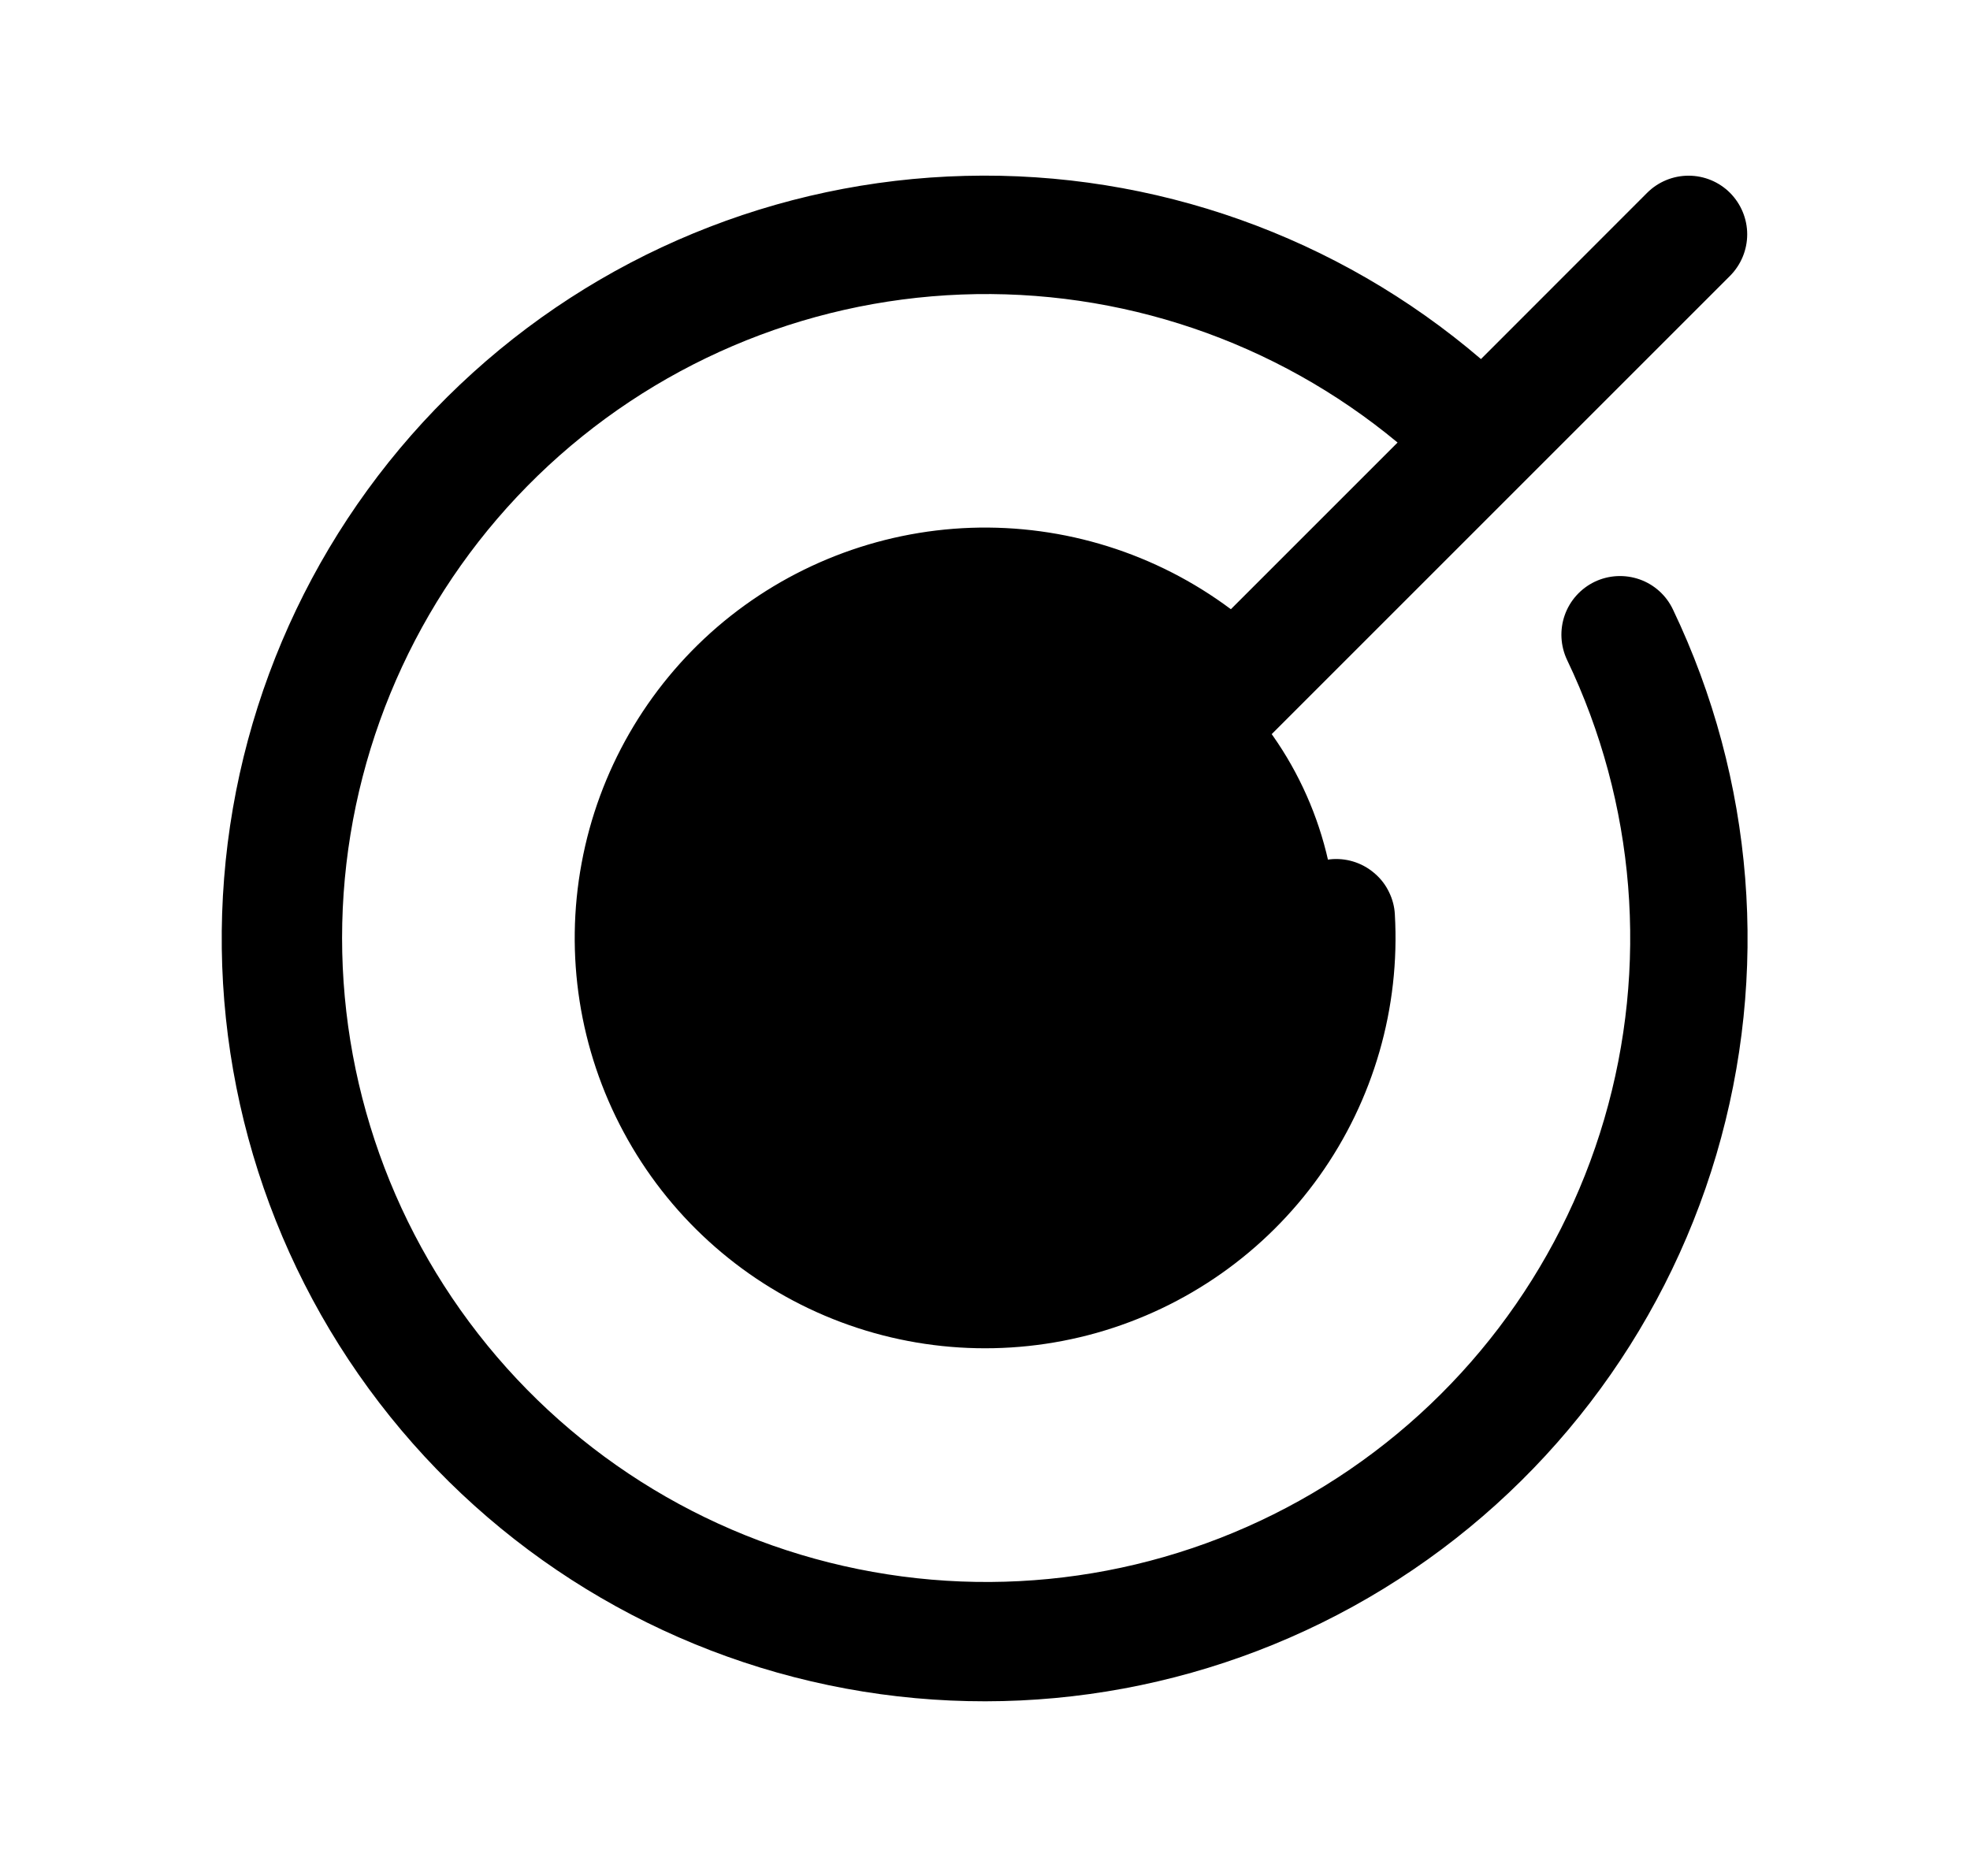
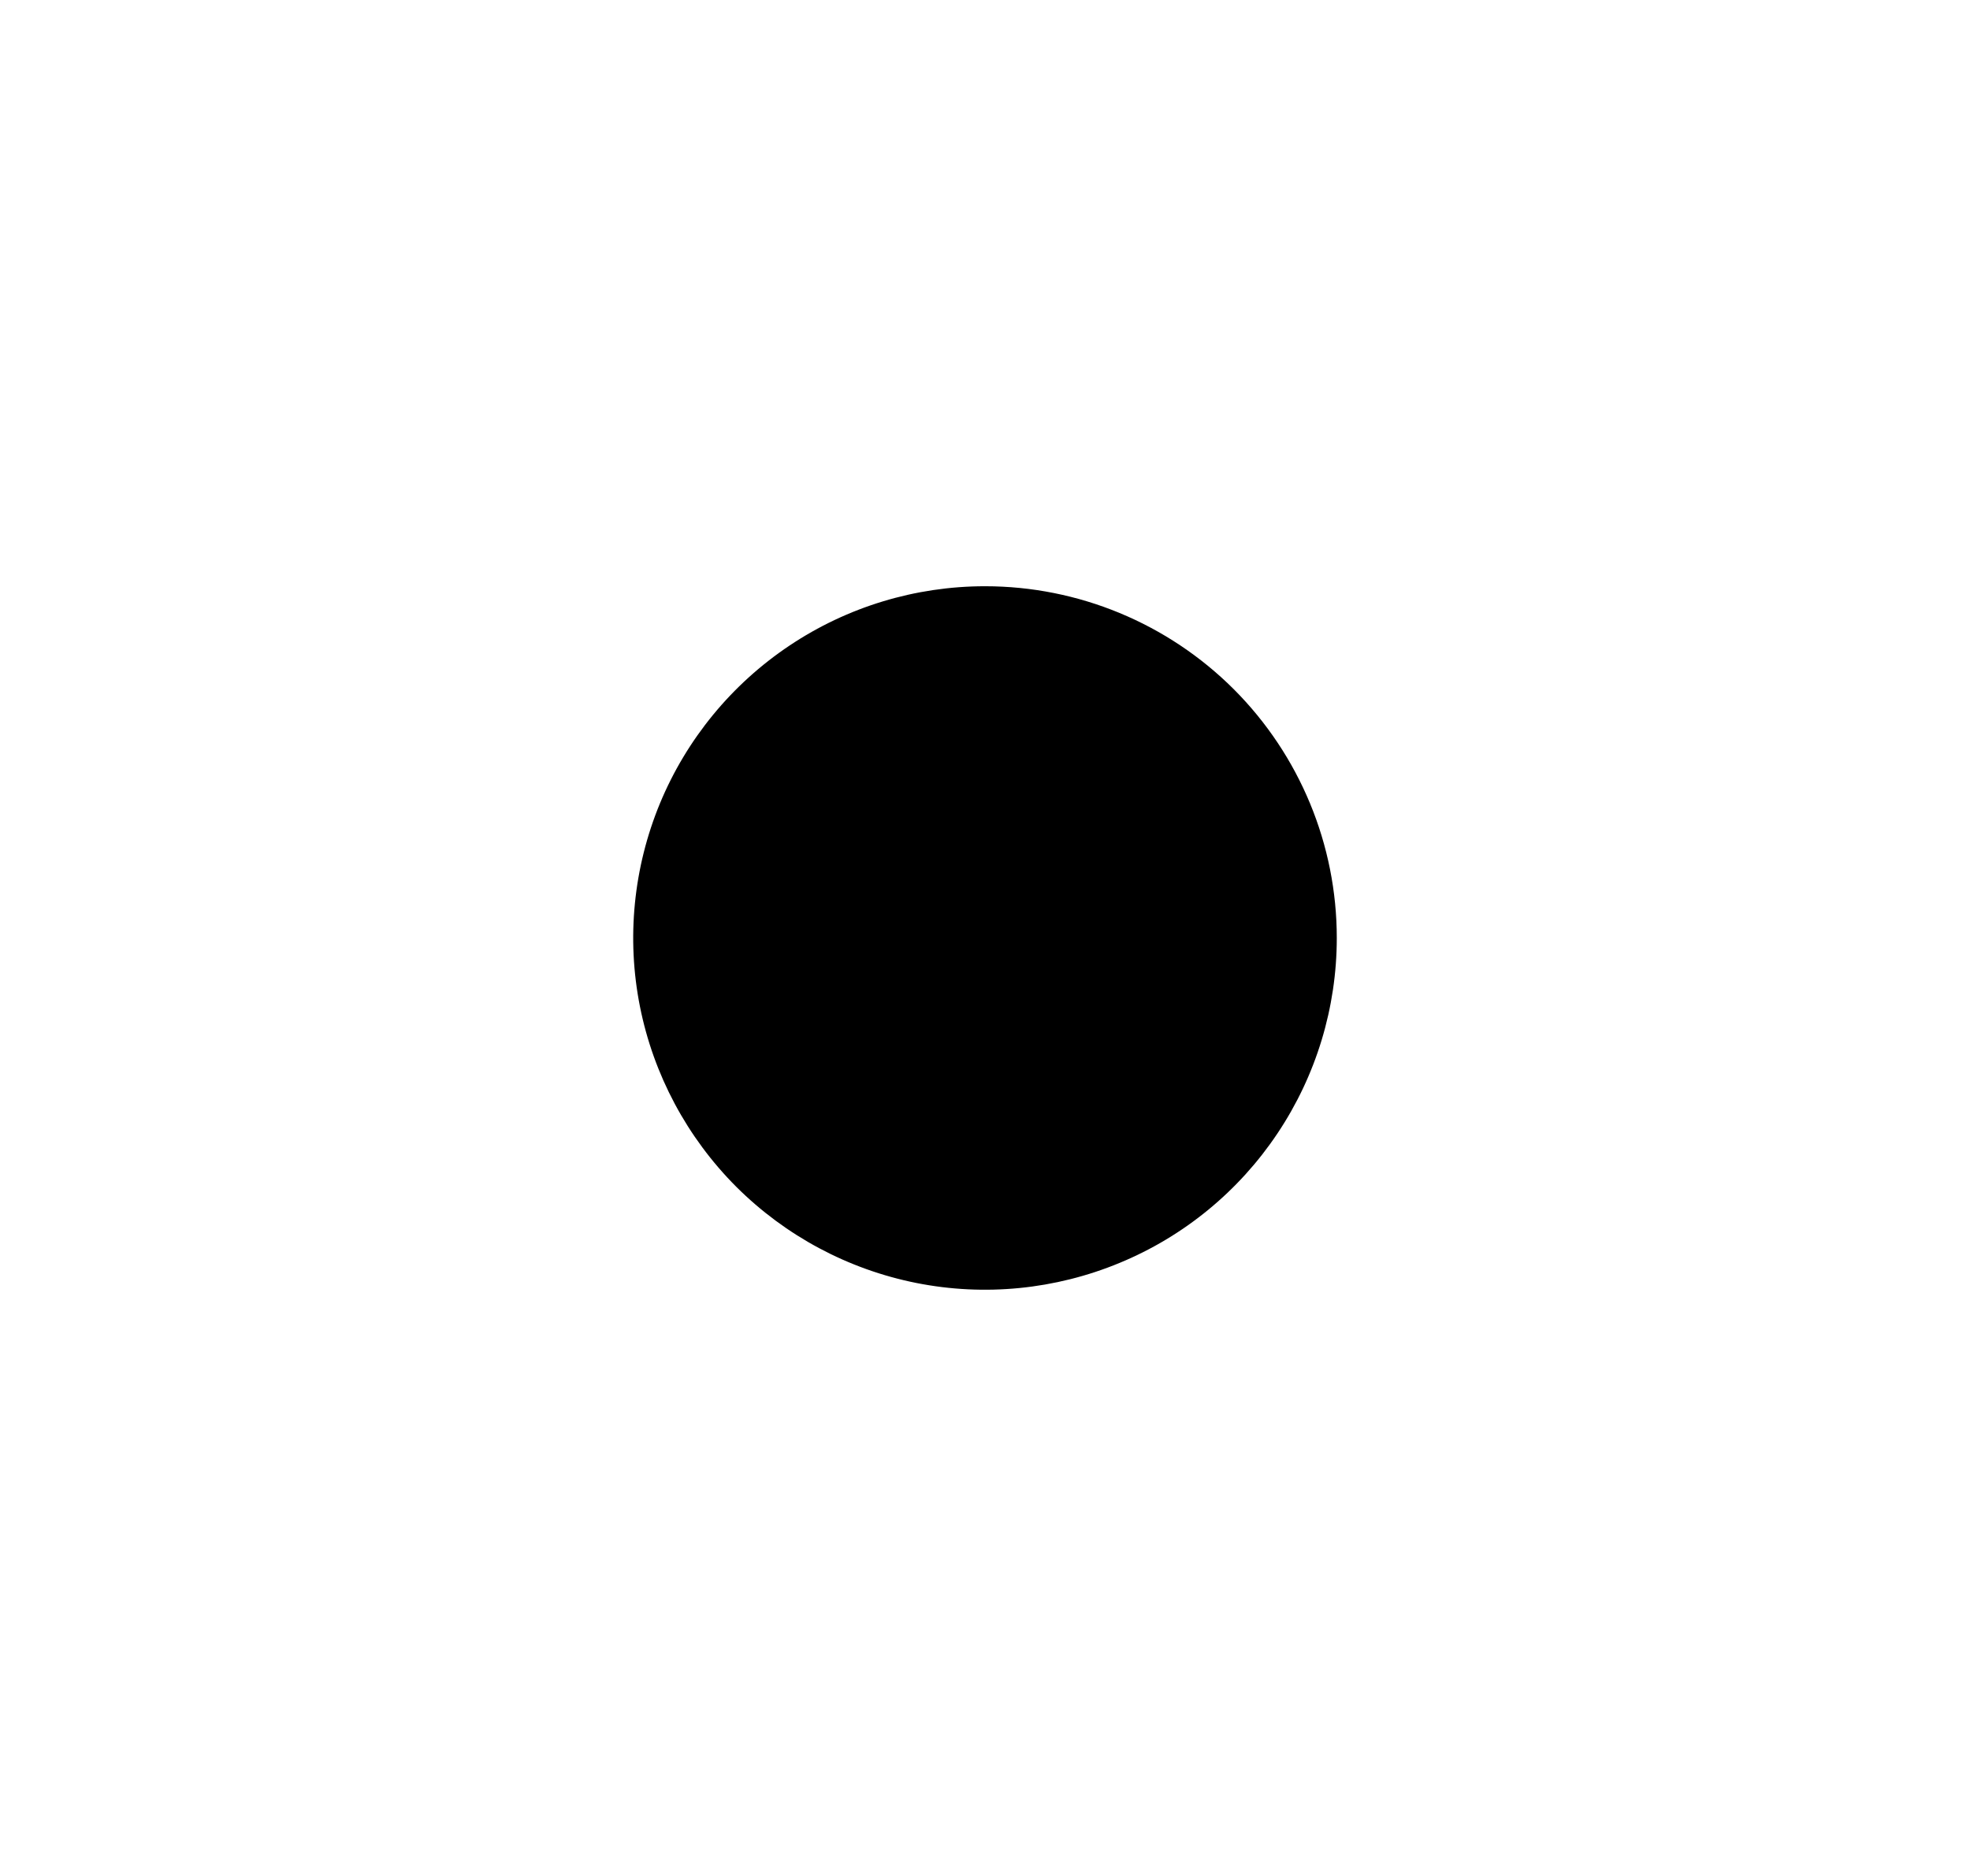
<svg xmlns="http://www.w3.org/2000/svg" width="21" height="20" viewBox="0 0 21 20" fill="none">
  <path opacity="0.2" d="M14.25 10C14.25 10.742 14.03 11.467 13.618 12.083C13.206 12.7 12.62 13.181 11.935 13.464C11.25 13.748 10.496 13.823 9.768 13.678C9.041 13.533 8.373 13.176 7.848 12.652C7.324 12.127 6.967 11.459 6.822 10.732C6.677 10.004 6.752 9.25 7.035 8.565C7.319 7.88 7.8 7.294 8.417 6.882C9.033 6.47 9.758 6.25 10.5 6.25C11.495 6.25 12.448 6.645 13.152 7.348C13.855 8.052 14.25 9.005 14.25 10Z" fill="#1F2D25" style="fill:#1F2D25;fill:color(display-p3 0.122 0.176 0.145);fill-opacity:1;" />
-   <path d="M17.833 6.497C18.701 8.311 18.865 10.382 18.296 12.31C17.726 14.238 16.462 15.887 14.748 16.938C13.034 17.989 10.992 18.368 9.015 18.002C7.038 17.636 5.266 16.55 4.043 14.955C2.819 13.359 2.23 11.367 2.389 9.363C2.547 7.359 3.443 5.484 4.903 4.101C6.362 2.718 8.282 1.925 10.292 1.875C12.302 1.824 14.259 2.52 15.787 3.828L17.558 2.056C17.675 1.939 17.834 1.873 18 1.873C18.166 1.873 18.325 1.939 18.442 2.056C18.559 2.174 18.625 2.333 18.625 2.498C18.625 2.664 18.559 2.823 18.442 2.941L10.942 10.441C10.825 10.558 10.666 10.624 10.5 10.624C10.334 10.624 10.175 10.558 10.058 10.441C9.94 10.323 9.874 10.164 9.874 9.998C9.874 9.833 9.94 9.674 10.058 9.556L12.223 7.391C11.636 7.002 10.936 6.824 10.234 6.883C9.533 6.943 8.873 7.238 8.36 7.719C7.847 8.201 7.512 8.842 7.408 9.538C7.305 10.234 7.439 10.944 7.79 11.554C8.141 12.165 8.687 12.638 9.34 12.899C9.994 13.16 10.716 13.193 11.391 12.992C12.065 12.792 12.652 12.369 13.057 11.793C13.461 11.217 13.659 10.522 13.619 9.82C13.615 9.737 13.626 9.655 13.653 9.578C13.681 9.5 13.723 9.429 13.777 9.367C13.832 9.306 13.899 9.256 13.973 9.22C14.047 9.185 14.127 9.164 14.209 9.159C14.375 9.15 14.538 9.207 14.661 9.318C14.723 9.372 14.773 9.439 14.808 9.513C14.844 9.587 14.865 9.667 14.869 9.749C14.926 10.744 14.642 11.728 14.064 12.539C13.486 13.35 12.649 13.939 11.69 14.21C10.732 14.48 9.709 14.416 8.793 14.027C7.876 13.638 7.119 12.948 6.648 12.07C6.176 11.193 6.018 10.181 6.2 9.202C6.381 8.222 6.892 7.334 7.646 6.684C8.401 6.035 9.355 5.662 10.35 5.627C11.346 5.593 12.323 5.899 13.121 6.495L14.898 4.718C13.596 3.637 11.94 3.075 10.248 3.14C8.556 3.205 6.948 3.893 5.733 5.071C4.518 6.25 3.781 7.836 3.663 9.525C3.546 11.214 4.057 12.886 5.098 14.221C6.139 15.557 7.636 16.46 9.303 16.758C10.969 17.057 12.687 16.729 14.126 15.838C15.566 14.947 16.625 13.555 17.101 11.931C17.577 10.306 17.436 8.563 16.705 7.036C16.634 6.886 16.625 6.714 16.68 6.558C16.735 6.402 16.85 6.274 17 6.202C17.149 6.131 17.321 6.122 17.478 6.177C17.634 6.232 17.762 6.347 17.833 6.497Z" fill="#1F2D25" style="fill:#1F2D25;fill:color(display-p3 0.122 0.176 0.145);fill-opacity:1;" />
</svg>